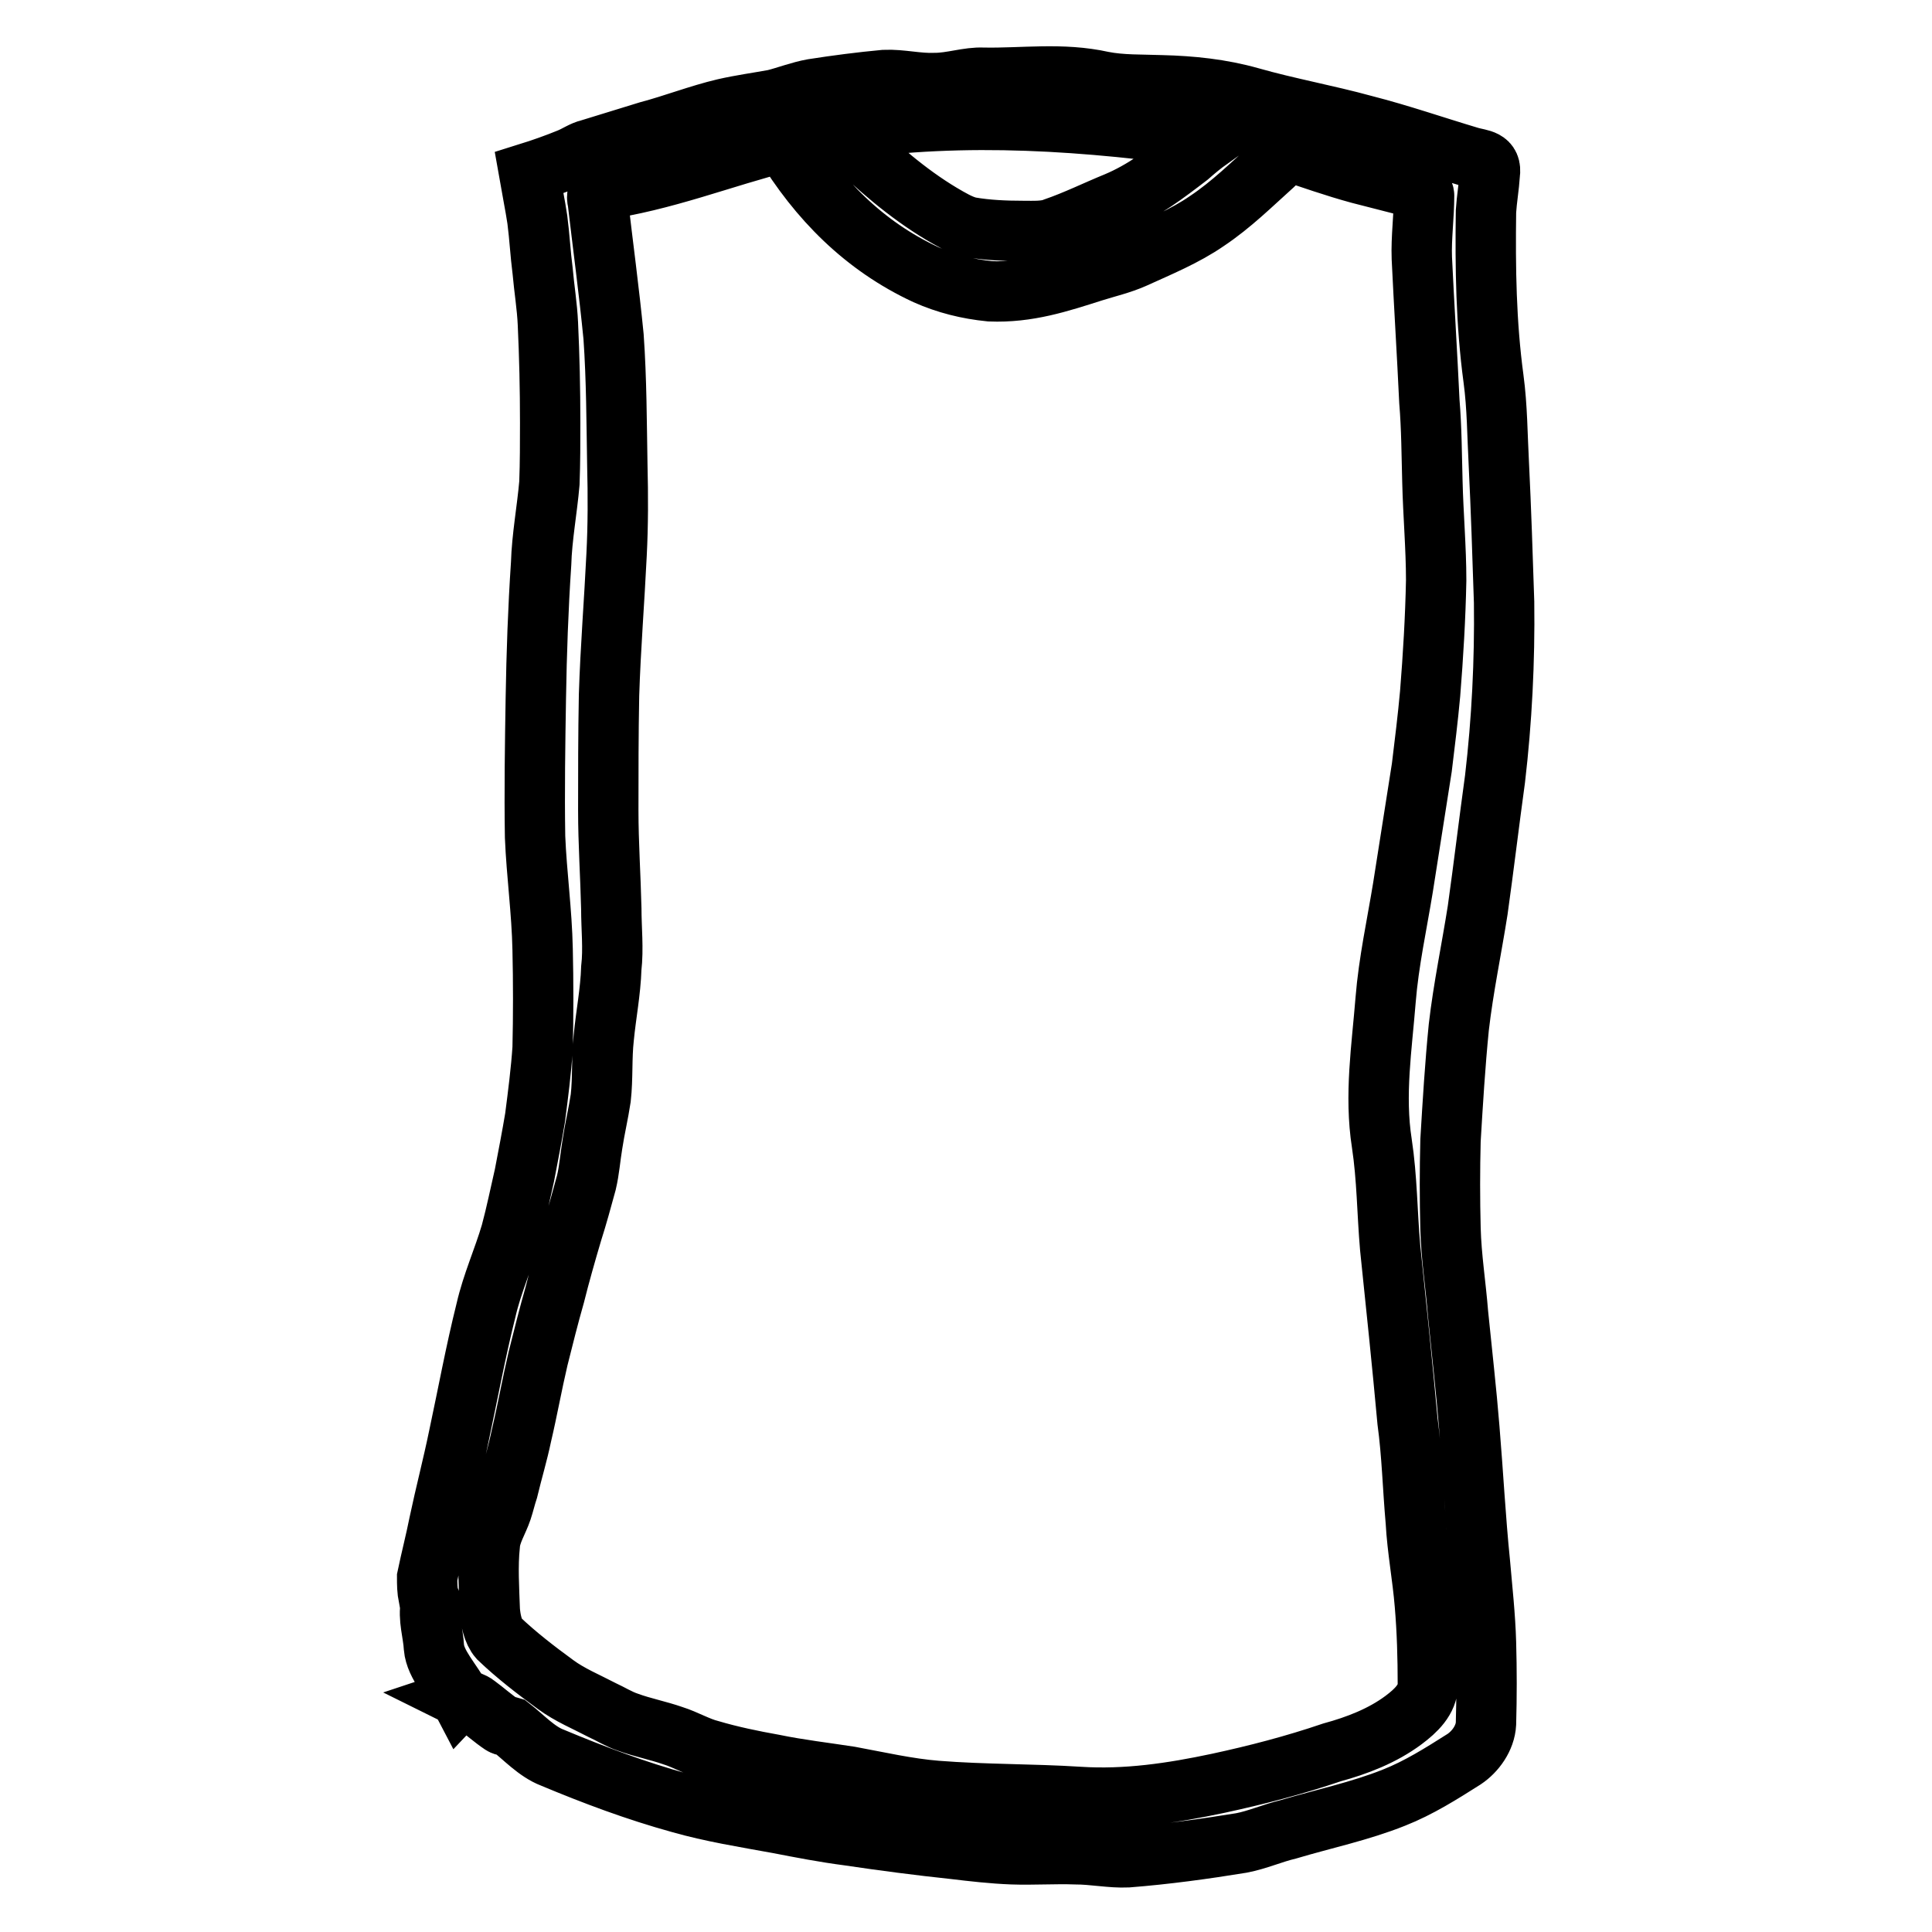
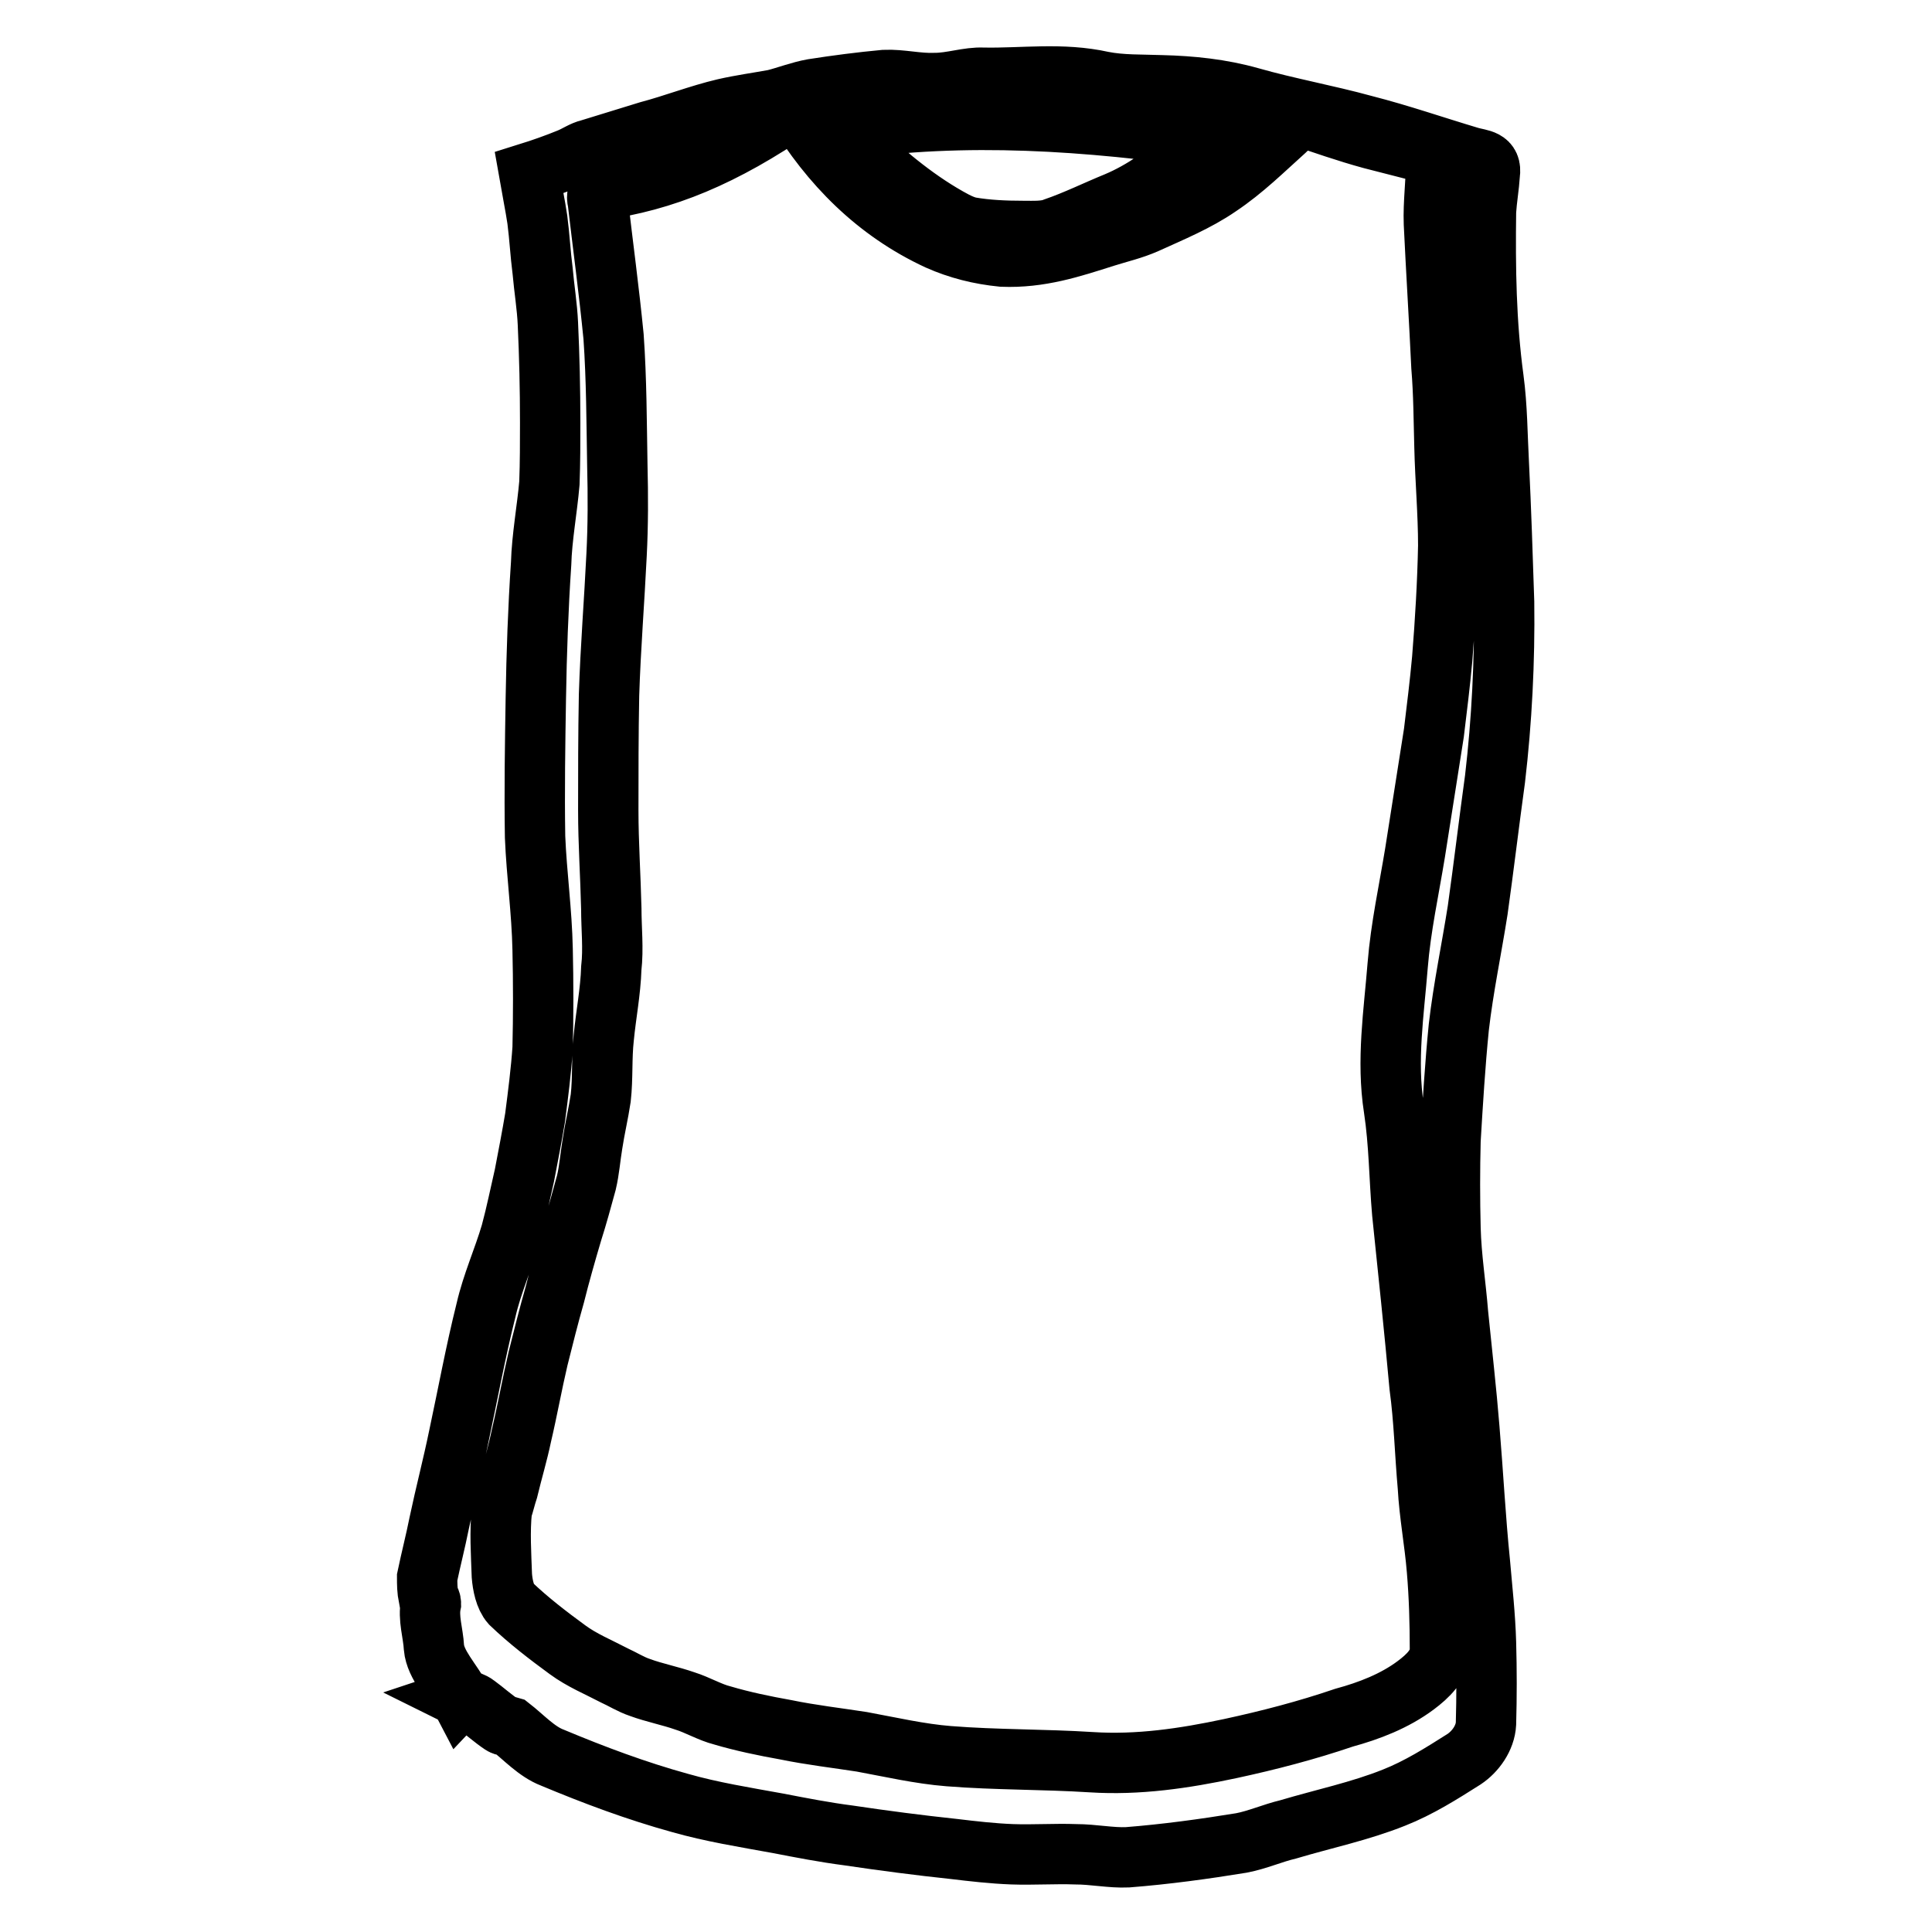
<svg xmlns="http://www.w3.org/2000/svg" version="1.1" x="0px" y="0px" viewBox="0 0 256 256" enable-background="new 0 0 256 256" xml:space="preserve">
  <g>
-     <path stroke-width="8" fill-opacity="0" stroke="#000000" d="M56.6,209c0.5-2.4,1.1-4.7,1.6-7.2c0.8-3.8,1.8-7.6,2.6-11.5c1.2-5.6,2.2-11.1,3.6-16.7 c0.8-3.5,2.3-6.8,3.3-10.2c0.7-2.6,1.2-5.1,1.8-7.7c0.5-2.6,1-5.2,1.4-7.6c0.4-3.1,0.8-6.2,1-9.2c0.1-4.3,0.1-8.8,0-13.1 c-0.1-5-0.8-10-1-14.9c-0.1-6.1,0-12.3,0.1-18.4c0.1-6,0.3-11.8,0.7-17.8c0.1-3.5,0.8-7.2,1.1-10.7c0.1-2.7,0.1-5.4,0.1-8 c0-4.5-0.1-8.8-0.3-13.1c-0.1-2.3-0.5-4.7-0.7-7c-0.3-2.3-0.4-4.5-0.7-6.8c-0.3-2-0.7-3.9-1.1-6.2c1.6-0.5,3.6-1.2,5.3-1.9 c1-0.4,1.8-1,2.7-1.2l7.8-2.4c3.4-0.9,6.7-2.2,10.1-3c2.2-0.5,4.4-0.8,6.6-1.2c1.6-0.4,3.4-1.1,5.1-1.4c3.2-0.5,6.3-0.9,9.5-1.2 c2.2-0.1,4.4,0.5,6.7,0.4c2.2,0,4.4-0.8,6.4-0.7c5.2,0.1,10.4-0.7,15.8,0.5c2.5,0.5,5.2,0.4,7.8,0.5c4,0.1,7.9,0.5,11.8,1.6 c4.9,1.4,10,2.3,15.1,3.7c4.7,1.2,9.3,2.8,14,4.2c1.4,0.4,2.9,0.3,2.6,2.3c-0.1,1.6-0.4,3.3-0.5,4.9c-0.1,7.5,0,14.8,1,22.2 c0.5,3.7,0.5,7.5,0.7,11.2c0.3,6.1,0.5,12.3,0.7,18.4c0.1,7.8-0.3,15.7-1.2,23.4c-0.8,5.8-1.5,11.7-2.3,17.4 c-0.8,5.1-1.9,10.3-2.5,15.5c-0.5,5-0.8,10-1.1,15c-0.1,3.9-0.1,7.8,0,11.7c0.1,3.8,0.7,7.5,1,11.3c0.5,5,1.1,10.2,1.5,15.2 c0.5,6,0.8,11.9,1.4,17.8c0.3,3.5,0.7,7,0.8,10.6c0.1,3.6,0.1,7.1,0,10.7c-0.1,1.9-1.4,3.7-2.9,4.7c-3,1.9-6,3.8-9.3,5.1 c-4.5,1.8-9.3,2.8-14,4.2c-2.1,0.5-4.1,1.4-6.2,1.8c-4.9,0.8-10,1.5-15.1,1.9c-2.2,0.1-4.5-0.4-6.9-0.4c-2.7-0.1-5.6,0.1-8.4,0 c-2.6-0.1-5.2-0.4-7.7-0.7c-4.7-0.5-9.3-1.1-14-1.8c-3.1-0.4-6.2-1-9.3-1.6c-4.4-0.8-8.8-1.5-13-2.7c-5.8-1.6-11.4-3.7-16.9-6 c-2.1-0.8-3.8-2.7-5.6-4.1c-0.3-0.1-0.8-0.1-1.1-0.3c-1.2-0.8-2.3-1.8-3.4-2.6c-0.5-0.4-1.1-0.5-1.9-0.9c0.3-0.1,0,0-0.1,0.1 c-1.2-2.3-3.4-4.5-3.6-6.8c-0.1-1.9-0.8-3.9-0.4-5.8c0-0.3-0.1-0.5-0.3-0.8C56.6,210.7,56.6,209.9,56.6,209L56.6,209z M79.3,25.2 c0,0.3-0.3,0.8-0.1,1.4c0.7,6,1.5,11.9,2.1,18c0.4,5.7,0.4,11.4,0.5,17.1c0.1,3.9,0.1,7.9-0.1,11.8c-0.3,6.2-0.8,12.3-1,18.6 c-0.1,5.2-0.1,10.3-0.1,15.3c0,4.3,0.3,8.7,0.4,13c0,2.6,0.3,5.3,0,7.9c-0.1,3.1-0.7,6.1-1,9.2c-0.3,2.7-0.1,5.3-0.4,8 c-0.3,2-0.8,4.1-1.1,6.1c-0.3,1.8-0.4,3.4-0.8,5.1c-0.6,2.2-1.2,4.4-1.9,6.6c-0.8,2.7-1.6,5.5-2.3,8.3c-0.8,2.8-1.5,5.6-2.2,8.4 c-0.8,3.4-1.4,6.8-2.2,10.2c-0.5,2.4-1.2,4.7-1.8,7.2c-0.3,0.9-0.5,1.8-0.8,2.7c-0.5,1.5-1.5,3-1.6,4.6c-0.3,2.8-0.1,5.8,0,8.7 c0.1,1.2,0.4,2.8,1.2,3.7c2.3,2.2,4.9,4.2,7.5,6.1c1.9,1.4,4.1,2.3,6.2,3.4c1.1,0.5,2.2,1.2,3.4,1.6c1.9,0.7,4,1.1,6,1.8 c1.6,0.5,3.3,1.5,4.9,1.9c2.7,0.8,5.6,1.4,8.4,1.9c3.4,0.7,6.9,1.1,10.1,1.6c3.8,0.7,7.7,1.6,11.5,1.9c6.3,0.5,12.6,0.4,18.9,0.8 c6.2,0.4,12.3-0.5,18.4-1.8c5.1-1.1,10.1-2.4,15.1-4.1c3.3-0.9,6.7-2.2,9.5-4.3c1.6-1.2,3.2-2.7,3.2-4.7c0-3.5-0.1-7.1-0.4-10.6 c-0.3-3.7-1-7.3-1.2-11c-0.4-4.5-0.5-8.9-1.1-13.3c-0.7-7.7-1.5-15.3-2.3-23c-0.4-4.6-0.4-9.2-1.1-13.8c-1-6.4,0-12.7,0.5-19 c0.4-5,1.5-10,2.3-14.9l2.5-15.9c0.4-3.3,0.8-6.5,1.1-9.8c0.4-5,0.7-10,0.8-15c0-4.3-0.4-8.8-0.5-13.1c-0.1-3.5-0.1-7-0.4-10.6 c-0.3-6.4-0.7-12.7-1-19c-0.1-2.7,0.3-5.6,0.3-8.3c0-0.4-0.4-0.9-0.8-0.9l-7.8-2c-3.3-0.9-6.4-2-9.7-3.1c-0.5,0.5-1,1.4-1.6,1.9 c-2.9,2.6-5.6,5.3-8.9,7.5c-2.9,2-6.3,3.4-9.6,4.9c-1.8,0.8-3.6,1.2-5.5,1.8c-4.4,1.4-8.6,2.8-13.6,2.6c-3-0.3-5.8-1-8.5-2.2 c-8.2-3.8-14.3-10-18.9-17.6C95.8,20.8,88,24,79.3,25.2L79.3,25.2z M111.6,17.2c0.3,0.4,0.4,0.8,0.8,1.2c3.8,3.7,7.8,7.2,12.3,9.9 c1.2,0.7,2.5,1.5,3.8,1.8c2.3,0.4,4.7,0.5,7,0.5c1.4,0,3,0.1,4.2-0.4c2.9-1,5.5-2.3,8.2-3.4c3.6-1.5,6.6-3.8,9.6-6.1 c0.8-0.7,1.6-1.4,3-2.4C144.1,16,128.1,14.8,111.6,17.2L111.6,17.2z" />
+     <path stroke-width="8" fill-opacity="0" stroke="#000000" d="M56.6,209c0.5-2.4,1.1-4.7,1.6-7.2c0.8-3.8,1.8-7.6,2.6-11.5c1.2-5.6,2.2-11.1,3.6-16.7 c0.8-3.5,2.3-6.8,3.3-10.2c0.7-2.6,1.2-5.1,1.8-7.7c0.5-2.6,1-5.2,1.4-7.6c0.4-3.1,0.8-6.2,1-9.2c0.1-4.3,0.1-8.8,0-13.1 c-0.1-5-0.8-10-1-14.9c-0.1-6.1,0-12.3,0.1-18.4c0.1-6,0.3-11.8,0.7-17.8c0.1-3.5,0.8-7.2,1.1-10.7c0.1-2.7,0.1-5.4,0.1-8 c0-4.5-0.1-8.8-0.3-13.1c-0.1-2.3-0.5-4.7-0.7-7c-0.3-2.3-0.4-4.5-0.7-6.8c-0.3-2-0.7-3.9-1.1-6.2c1.6-0.5,3.6-1.2,5.3-1.9 c1-0.4,1.8-1,2.7-1.2l7.8-2.4c3.4-0.9,6.7-2.2,10.1-3c2.2-0.5,4.4-0.8,6.6-1.2c1.6-0.4,3.4-1.1,5.1-1.4c3.2-0.5,6.3-0.9,9.5-1.2 c2.2-0.1,4.4,0.5,6.7,0.4c2.2,0,4.4-0.8,6.4-0.7c5.2,0.1,10.4-0.7,15.8,0.5c2.5,0.5,5.2,0.4,7.8,0.5c4,0.1,7.9,0.5,11.8,1.6 c4.9,1.4,10,2.3,15.1,3.7c4.7,1.2,9.3,2.8,14,4.2c1.4,0.4,2.9,0.3,2.6,2.3c-0.1,1.6-0.4,3.3-0.5,4.9c-0.1,7.5,0,14.8,1,22.2 c0.5,3.7,0.5,7.5,0.7,11.2c0.3,6.1,0.5,12.3,0.7,18.4c0.1,7.8-0.3,15.7-1.2,23.4c-0.8,5.8-1.5,11.7-2.3,17.4 c-0.8,5.1-1.9,10.3-2.5,15.5c-0.5,5-0.8,10-1.1,15c-0.1,3.9-0.1,7.8,0,11.7c0.1,3.8,0.7,7.5,1,11.3c0.5,5,1.1,10.2,1.5,15.2 c0.5,6,0.8,11.9,1.4,17.8c0.3,3.5,0.7,7,0.8,10.6c0.1,3.6,0.1,7.1,0,10.7c-0.1,1.9-1.4,3.7-2.9,4.7c-3,1.9-6,3.8-9.3,5.1 c-4.5,1.8-9.3,2.8-14,4.2c-2.1,0.5-4.1,1.4-6.2,1.8c-4.9,0.8-10,1.5-15.1,1.9c-2.2,0.1-4.5-0.4-6.9-0.4c-2.7-0.1-5.6,0.1-8.4,0 c-2.6-0.1-5.2-0.4-7.7-0.7c-4.7-0.5-9.3-1.1-14-1.8c-3.1-0.4-6.2-1-9.3-1.6c-4.4-0.8-8.8-1.5-13-2.7c-5.8-1.6-11.4-3.7-16.9-6 c-2.1-0.8-3.8-2.7-5.6-4.1c-0.3-0.1-0.8-0.1-1.1-0.3c-1.2-0.8-2.3-1.8-3.4-2.6c-0.5-0.4-1.1-0.5-1.9-0.9c0.3-0.1,0,0-0.1,0.1 c-1.2-2.3-3.4-4.5-3.6-6.8c-0.1-1.9-0.8-3.9-0.4-5.8c0-0.3-0.1-0.5-0.3-0.8C56.6,210.7,56.6,209.9,56.6,209L56.6,209z M79.3,25.2 c0,0.3-0.3,0.8-0.1,1.4c0.7,6,1.5,11.9,2.1,18c0.4,5.7,0.4,11.4,0.5,17.1c0.1,3.9,0.1,7.9-0.1,11.8c-0.3,6.2-0.8,12.3-1,18.6 c-0.1,5.2-0.1,10.3-0.1,15.3c0,4.3,0.3,8.7,0.4,13c0,2.6,0.3,5.3,0,7.9c-0.1,3.1-0.7,6.1-1,9.2c-0.3,2.7-0.1,5.3-0.4,8 c-0.3,2-0.8,4.1-1.1,6.1c-0.3,1.8-0.4,3.4-0.8,5.1c-0.6,2.2-1.2,4.4-1.9,6.6c-0.8,2.7-1.6,5.5-2.3,8.3c-0.8,2.8-1.5,5.6-2.2,8.4 c-0.8,3.4-1.4,6.8-2.2,10.2c-0.5,2.4-1.2,4.7-1.8,7.2c-0.3,0.9-0.5,1.8-0.8,2.7c-0.3,2.8-0.1,5.8,0,8.7 c0.1,1.2,0.4,2.8,1.2,3.7c2.3,2.2,4.9,4.2,7.5,6.1c1.9,1.4,4.1,2.3,6.2,3.4c1.1,0.5,2.2,1.2,3.4,1.6c1.9,0.7,4,1.1,6,1.8 c1.6,0.5,3.3,1.5,4.9,1.9c2.7,0.8,5.6,1.4,8.4,1.9c3.4,0.7,6.9,1.1,10.1,1.6c3.8,0.7,7.7,1.6,11.5,1.9c6.3,0.5,12.6,0.4,18.9,0.8 c6.2,0.4,12.3-0.5,18.4-1.8c5.1-1.1,10.1-2.4,15.1-4.1c3.3-0.9,6.7-2.2,9.5-4.3c1.6-1.2,3.2-2.7,3.2-4.7c0-3.5-0.1-7.1-0.4-10.6 c-0.3-3.7-1-7.3-1.2-11c-0.4-4.5-0.5-8.9-1.1-13.3c-0.7-7.7-1.5-15.3-2.3-23c-0.4-4.6-0.4-9.2-1.1-13.8c-1-6.4,0-12.7,0.5-19 c0.4-5,1.5-10,2.3-14.9l2.5-15.9c0.4-3.3,0.8-6.5,1.1-9.8c0.4-5,0.7-10,0.8-15c0-4.3-0.4-8.8-0.5-13.1c-0.1-3.5-0.1-7-0.4-10.6 c-0.3-6.4-0.7-12.7-1-19c-0.1-2.7,0.3-5.6,0.3-8.3c0-0.4-0.4-0.9-0.8-0.9l-7.8-2c-3.3-0.9-6.4-2-9.7-3.1c-0.5,0.5-1,1.4-1.6,1.9 c-2.9,2.6-5.6,5.3-8.9,7.5c-2.9,2-6.3,3.4-9.6,4.9c-1.8,0.8-3.6,1.2-5.5,1.8c-4.4,1.4-8.6,2.8-13.6,2.6c-3-0.3-5.8-1-8.5-2.2 c-8.2-3.8-14.3-10-18.9-17.6C95.8,20.8,88,24,79.3,25.2L79.3,25.2z M111.6,17.2c0.3,0.4,0.4,0.8,0.8,1.2c3.8,3.7,7.8,7.2,12.3,9.9 c1.2,0.7,2.5,1.5,3.8,1.8c2.3,0.4,4.7,0.5,7,0.5c1.4,0,3,0.1,4.2-0.4c2.9-1,5.5-2.3,8.2-3.4c3.6-1.5,6.6-3.8,9.6-6.1 c0.8-0.7,1.6-1.4,3-2.4C144.1,16,128.1,14.8,111.6,17.2L111.6,17.2z" />
  </g>
</svg>